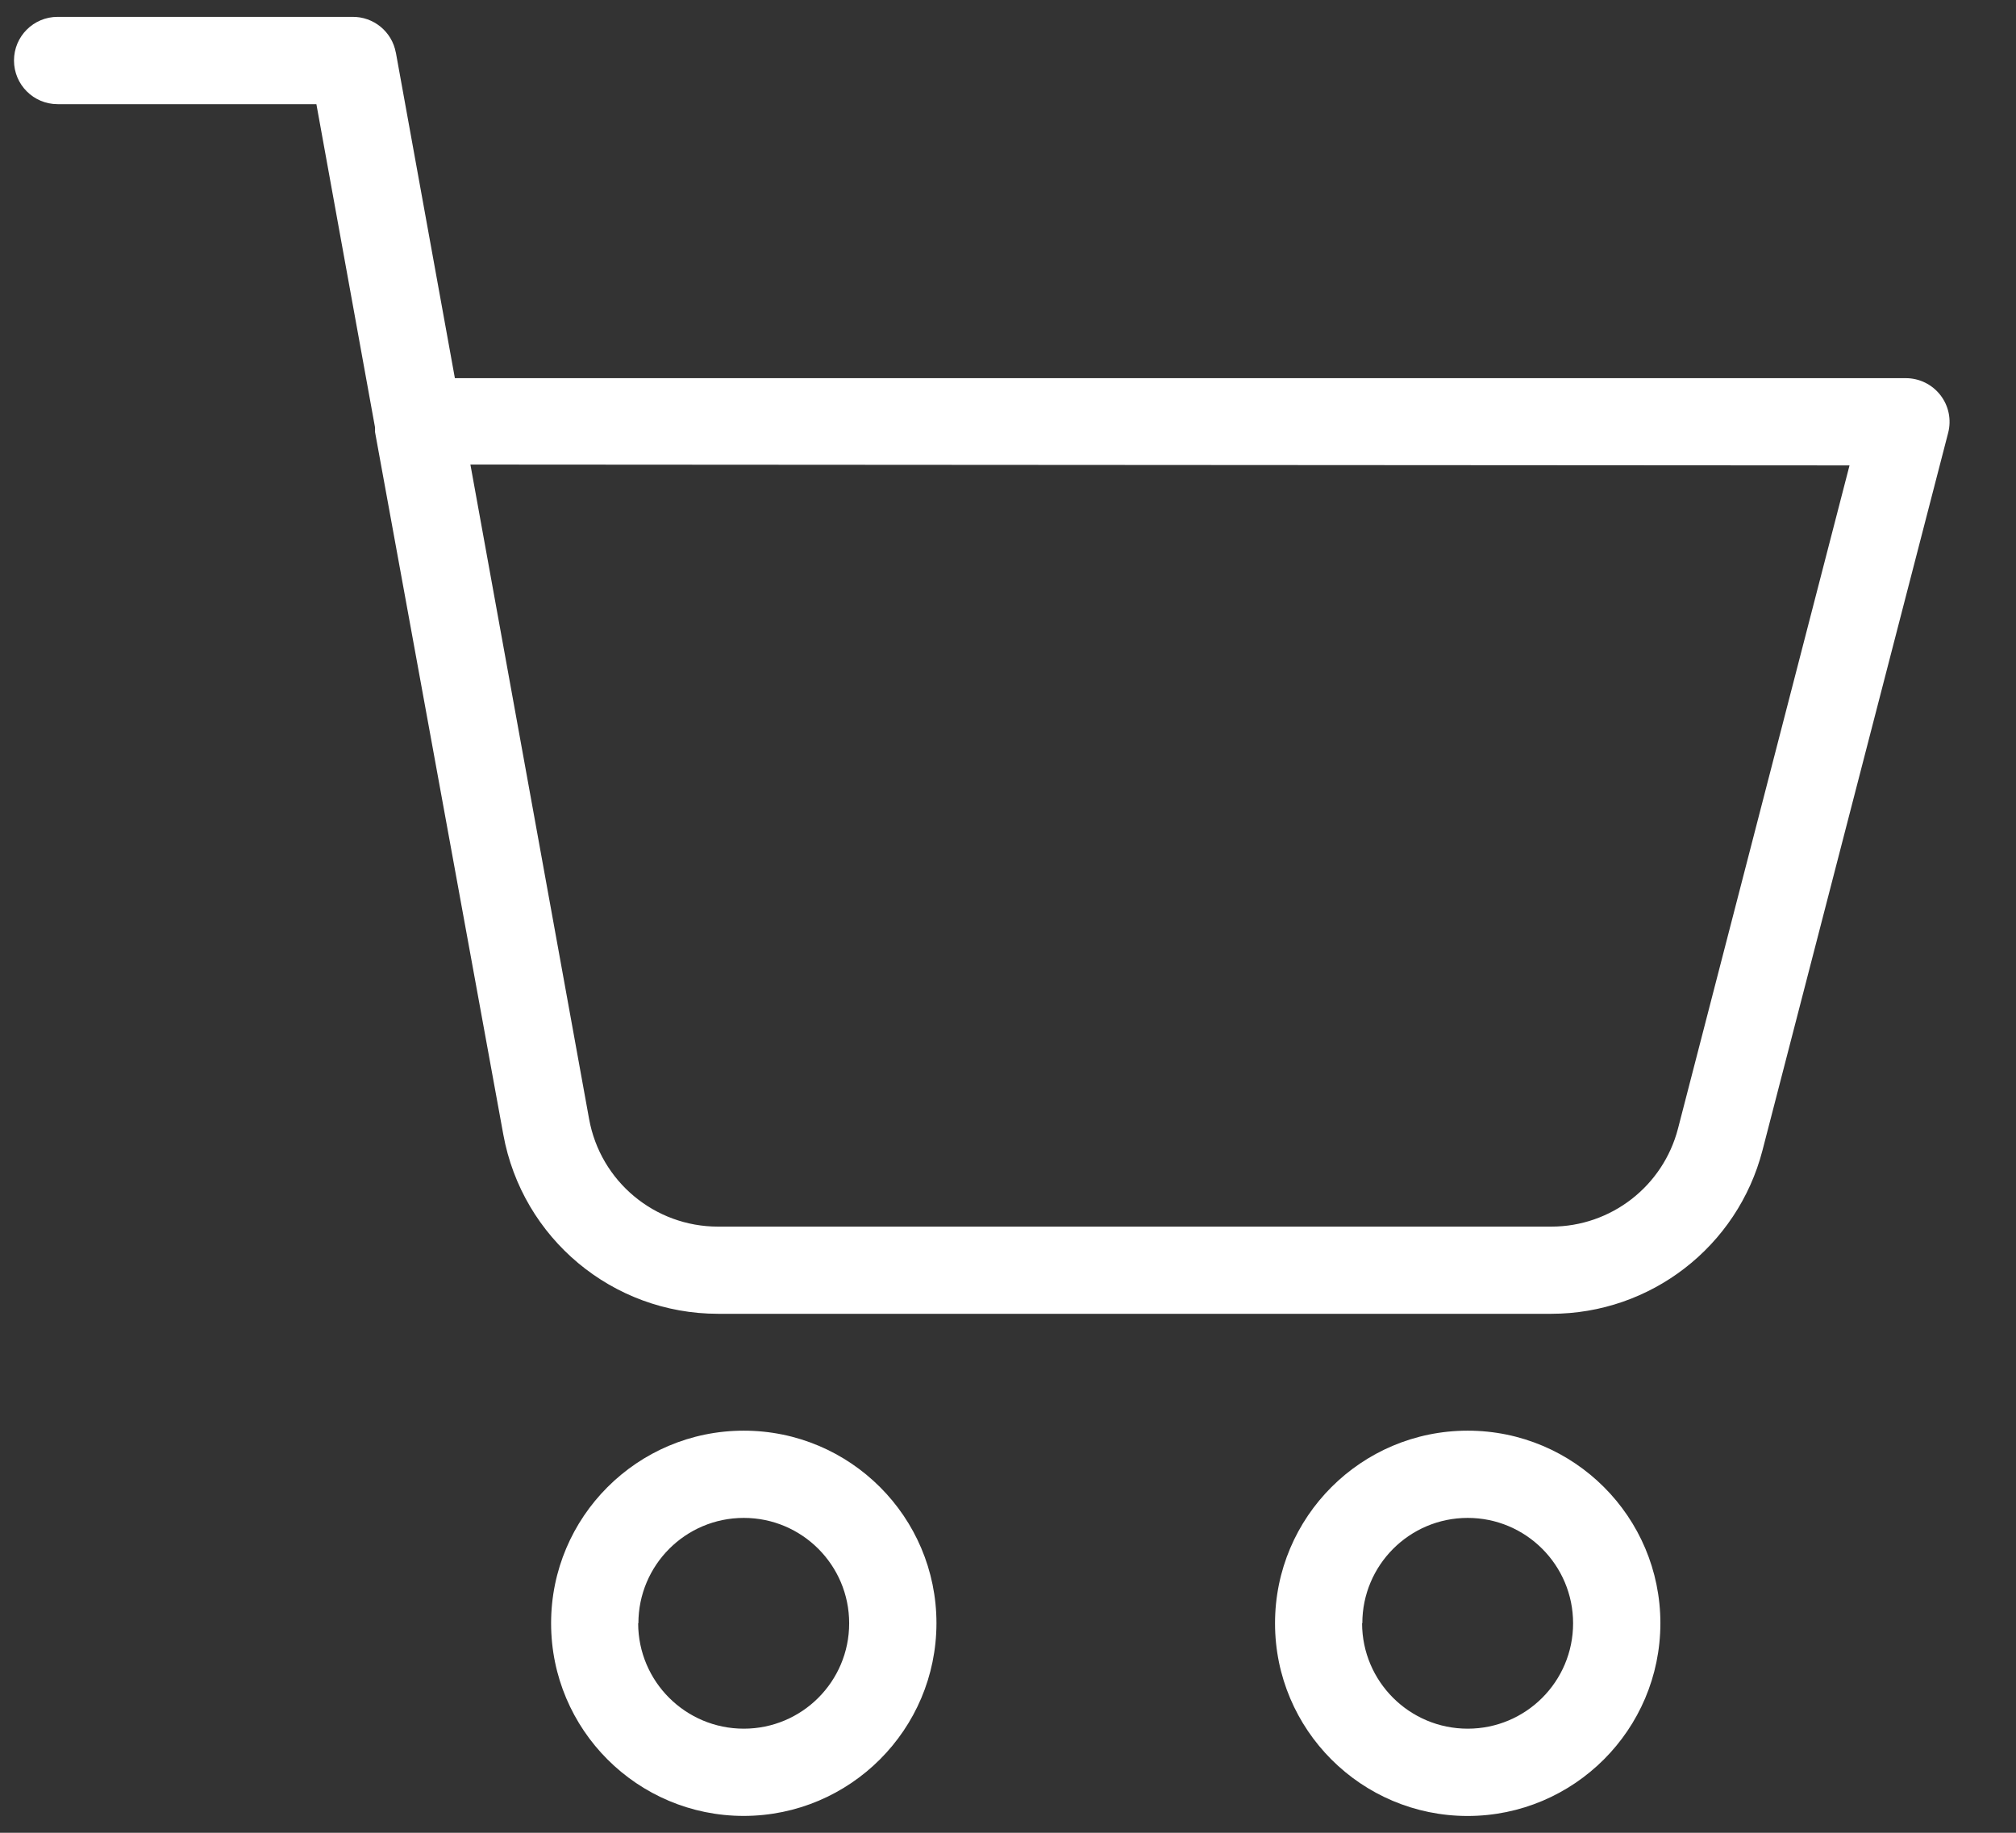
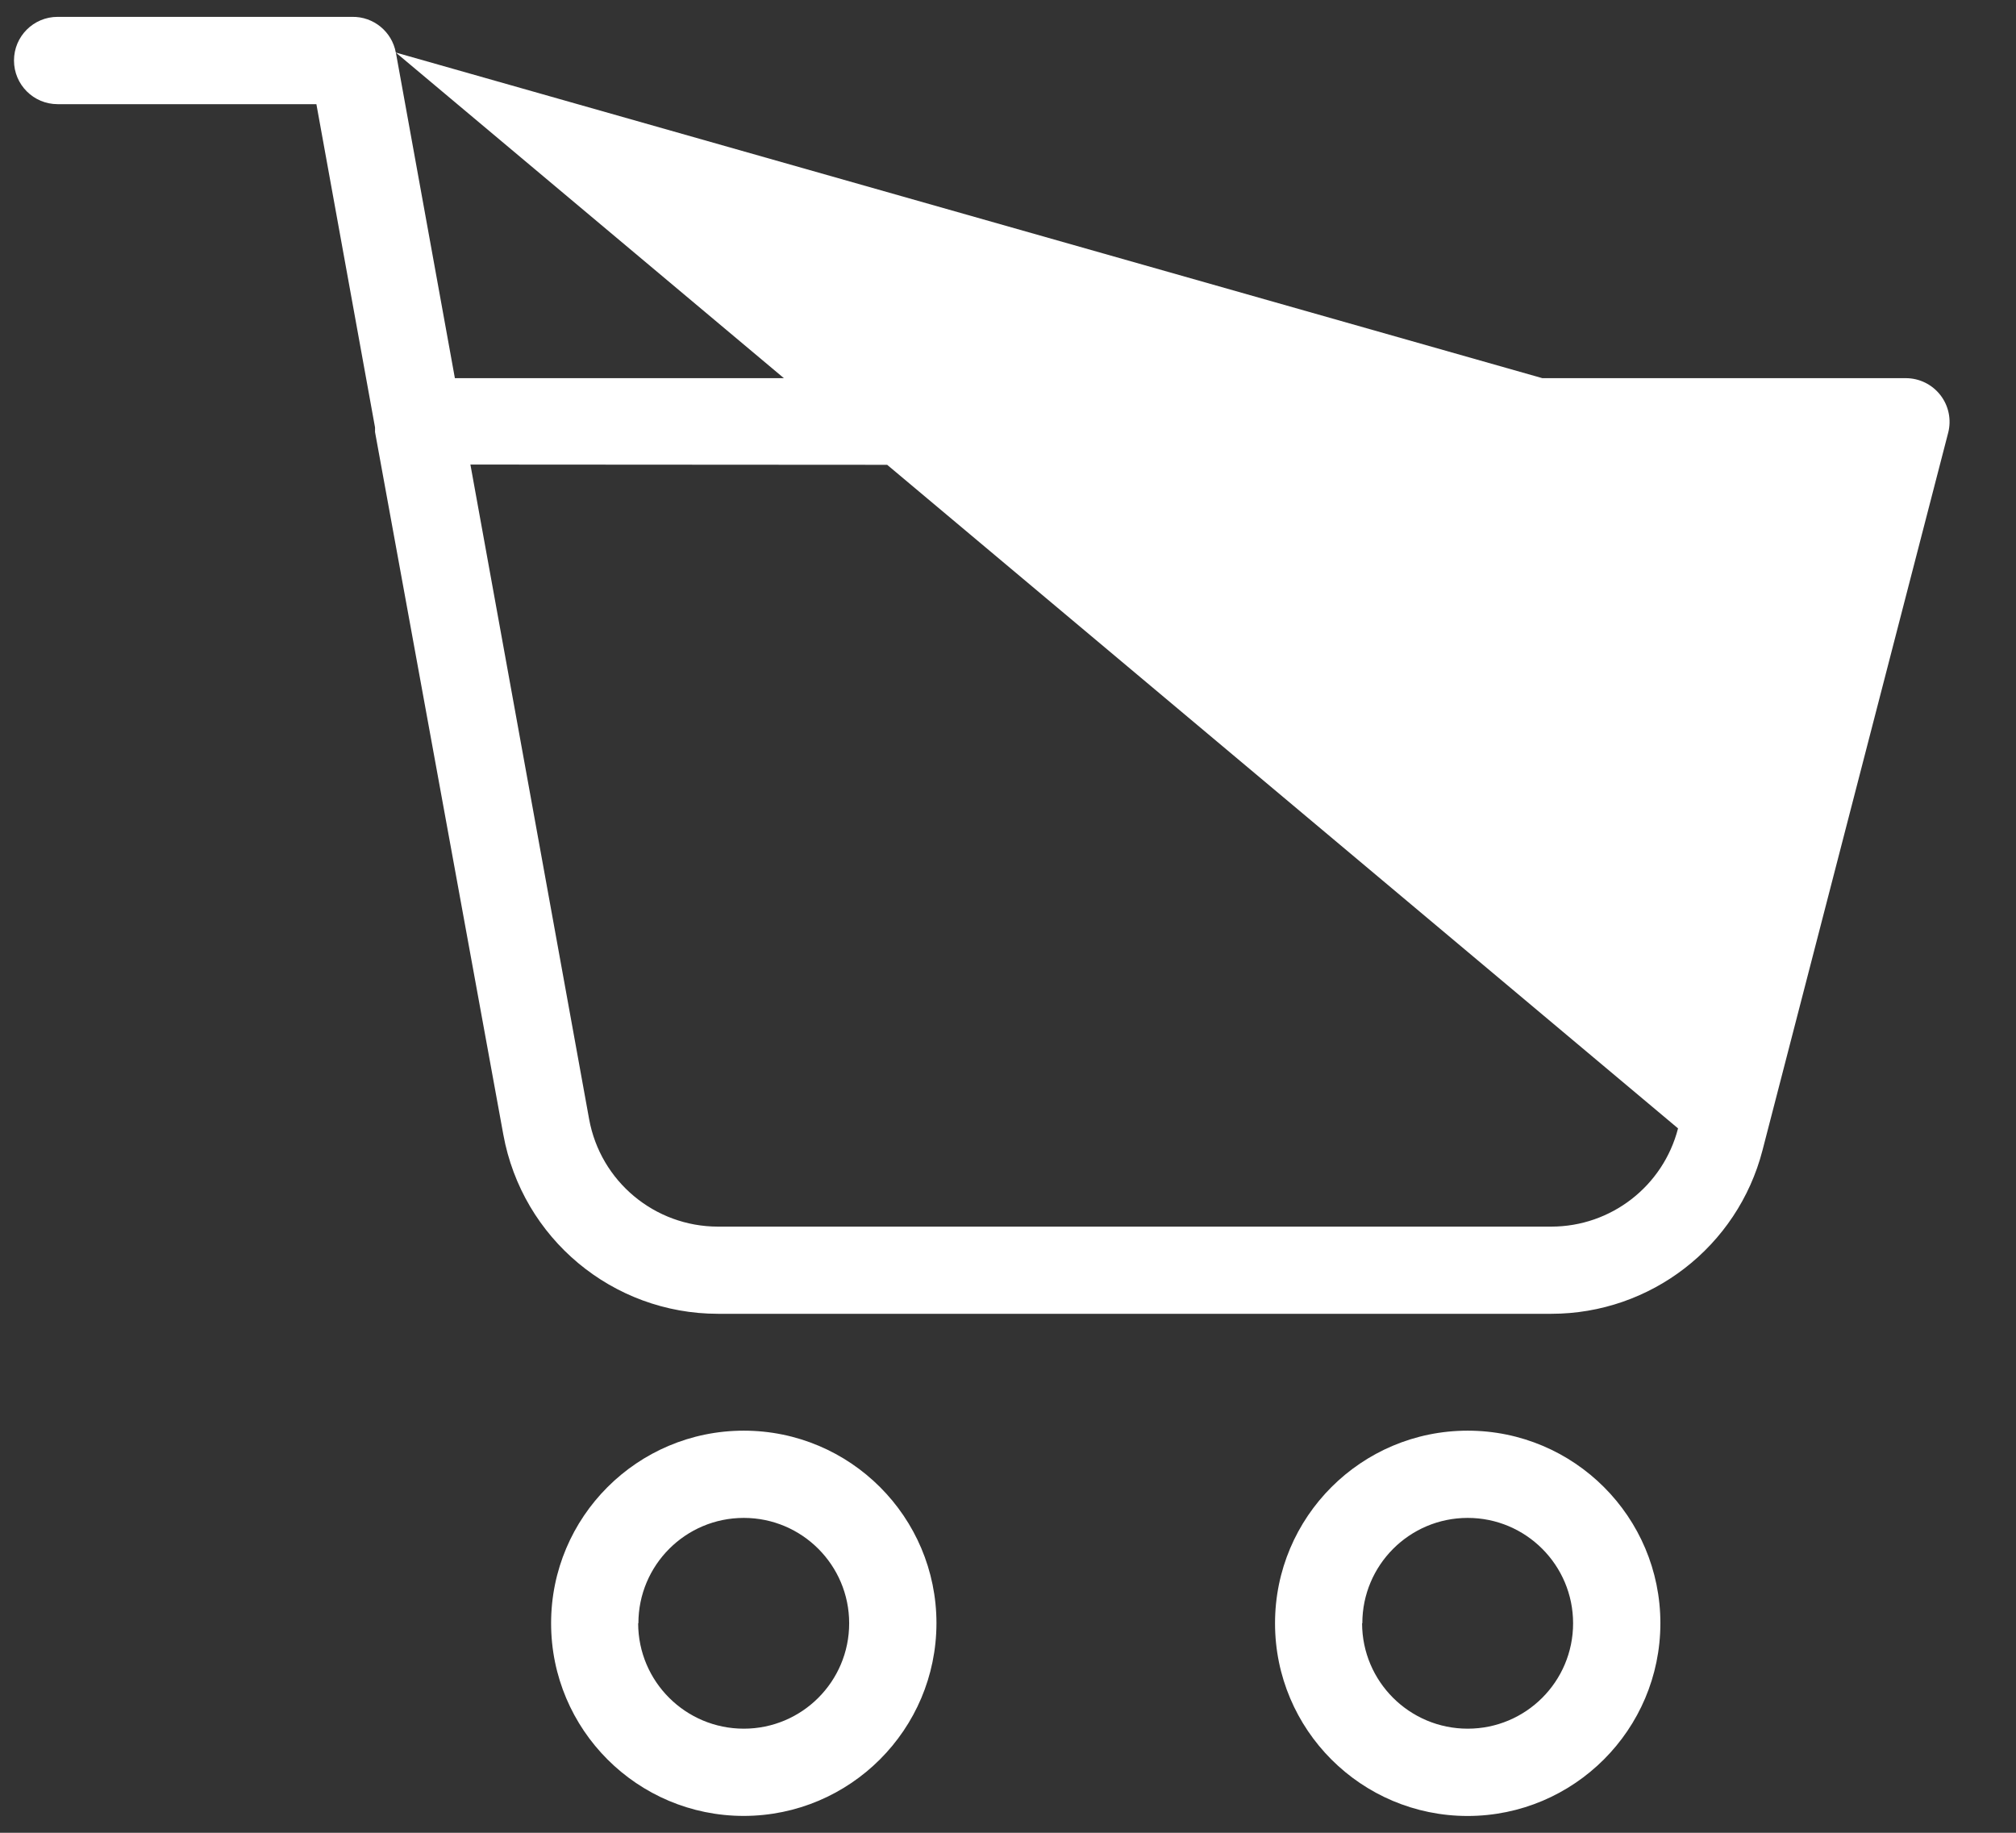
<svg xmlns="http://www.w3.org/2000/svg" width="33" height="30" viewBox="0 0 33 30">
  <rect x="0" y="0" width="33" height="30" fill="#333333" stroke="none" />
  <g fill="none" fill-rule="evenodd">
    <g fill="#FFF" fill-rule="nonzero">
      <g>
        <g>
          <g>
-             <path d="M6.479.86C6.416.518 6.114.27 5.764.276H.943c-.395 0-.714.32-.714.714 0 .395.32.715.714.715h4.236l.96 5.292v.075l2.1 11.5c.31 1.699 1.789 2.933 3.515 2.933h13.639c1.627 0 3.049-1.1 3.457-2.675l3.04-11.747c.055-.214.008-.442-.128-.616-.136-.175-.344-.277-.566-.277H7.446L6.48.861zm23.796 6.758L27.468 18.47c-.244.947-1.098 1.608-2.075 1.608h-13.64c-1.036 0-1.925-.74-2.11-1.761L7.7 7.604l22.575.014zM15.329 26.571c0-1.741-1.412-3.153-3.154-3.153S9.021 24.83 9.021 26.57c0 1.742 1.412 3.154 3.154 3.154 1.74-.002 3.152-1.413 3.154-3.154zm-4.879 0c0-.952.772-1.725 1.725-1.725.953 0 1.725.773 1.725 1.725 0 .953-.772 1.725-1.725 1.725-.953 0-1.727-.771-1.729-1.725h.004zM27.179 26.571c0-1.741-1.412-3.153-3.154-3.153s-3.154 1.412-3.154 3.153c0 1.742 1.412 3.154 3.154 3.154 1.74-.002 3.152-1.413 3.154-3.154zm-4.879 0c0-.952.772-1.725 1.725-1.725.953 0 1.725.773 1.725 1.725 0 .953-.772 1.725-1.725 1.725-.953 0-1.727-.771-1.729-1.725h.004z" transform="translate(-1685 -89) translate(1685 89)" />
+             <path d="M6.479.86C6.416.518 6.114.27 5.764.276H.943c-.395 0-.714.32-.714.714 0 .395.32.715.714.715h4.236l.96 5.292v.075l2.1 11.5c.31 1.699 1.789 2.933 3.515 2.933h13.639c1.627 0 3.049-1.1 3.457-2.675l3.04-11.747c.055-.214.008-.442-.128-.616-.136-.175-.344-.277-.566-.277H7.446L6.48.861zL27.468 18.47c-.244.947-1.098 1.608-2.075 1.608h-13.64c-1.036 0-1.925-.74-2.11-1.761L7.7 7.604l22.575.014zM15.329 26.571c0-1.741-1.412-3.153-3.154-3.153S9.021 24.83 9.021 26.57c0 1.742 1.412 3.154 3.154 3.154 1.74-.002 3.152-1.413 3.154-3.154zm-4.879 0c0-.952.772-1.725 1.725-1.725.953 0 1.725.773 1.725 1.725 0 .953-.772 1.725-1.725 1.725-.953 0-1.727-.771-1.729-1.725h.004zM27.179 26.571c0-1.741-1.412-3.153-3.154-3.153s-3.154 1.412-3.154 3.153c0 1.742 1.412 3.154 3.154 3.154 1.74-.002 3.152-1.413 3.154-3.154zm-4.879 0c0-.952.772-1.725 1.725-1.725.953 0 1.725.773 1.725 1.725 0 .953-.772 1.725-1.725 1.725-.953 0-1.727-.771-1.729-1.725h.004z" transform="translate(-1685 -89) translate(1685 89)" />
          </g>
        </g>
      </g>
    </g>
  </g>
</svg>